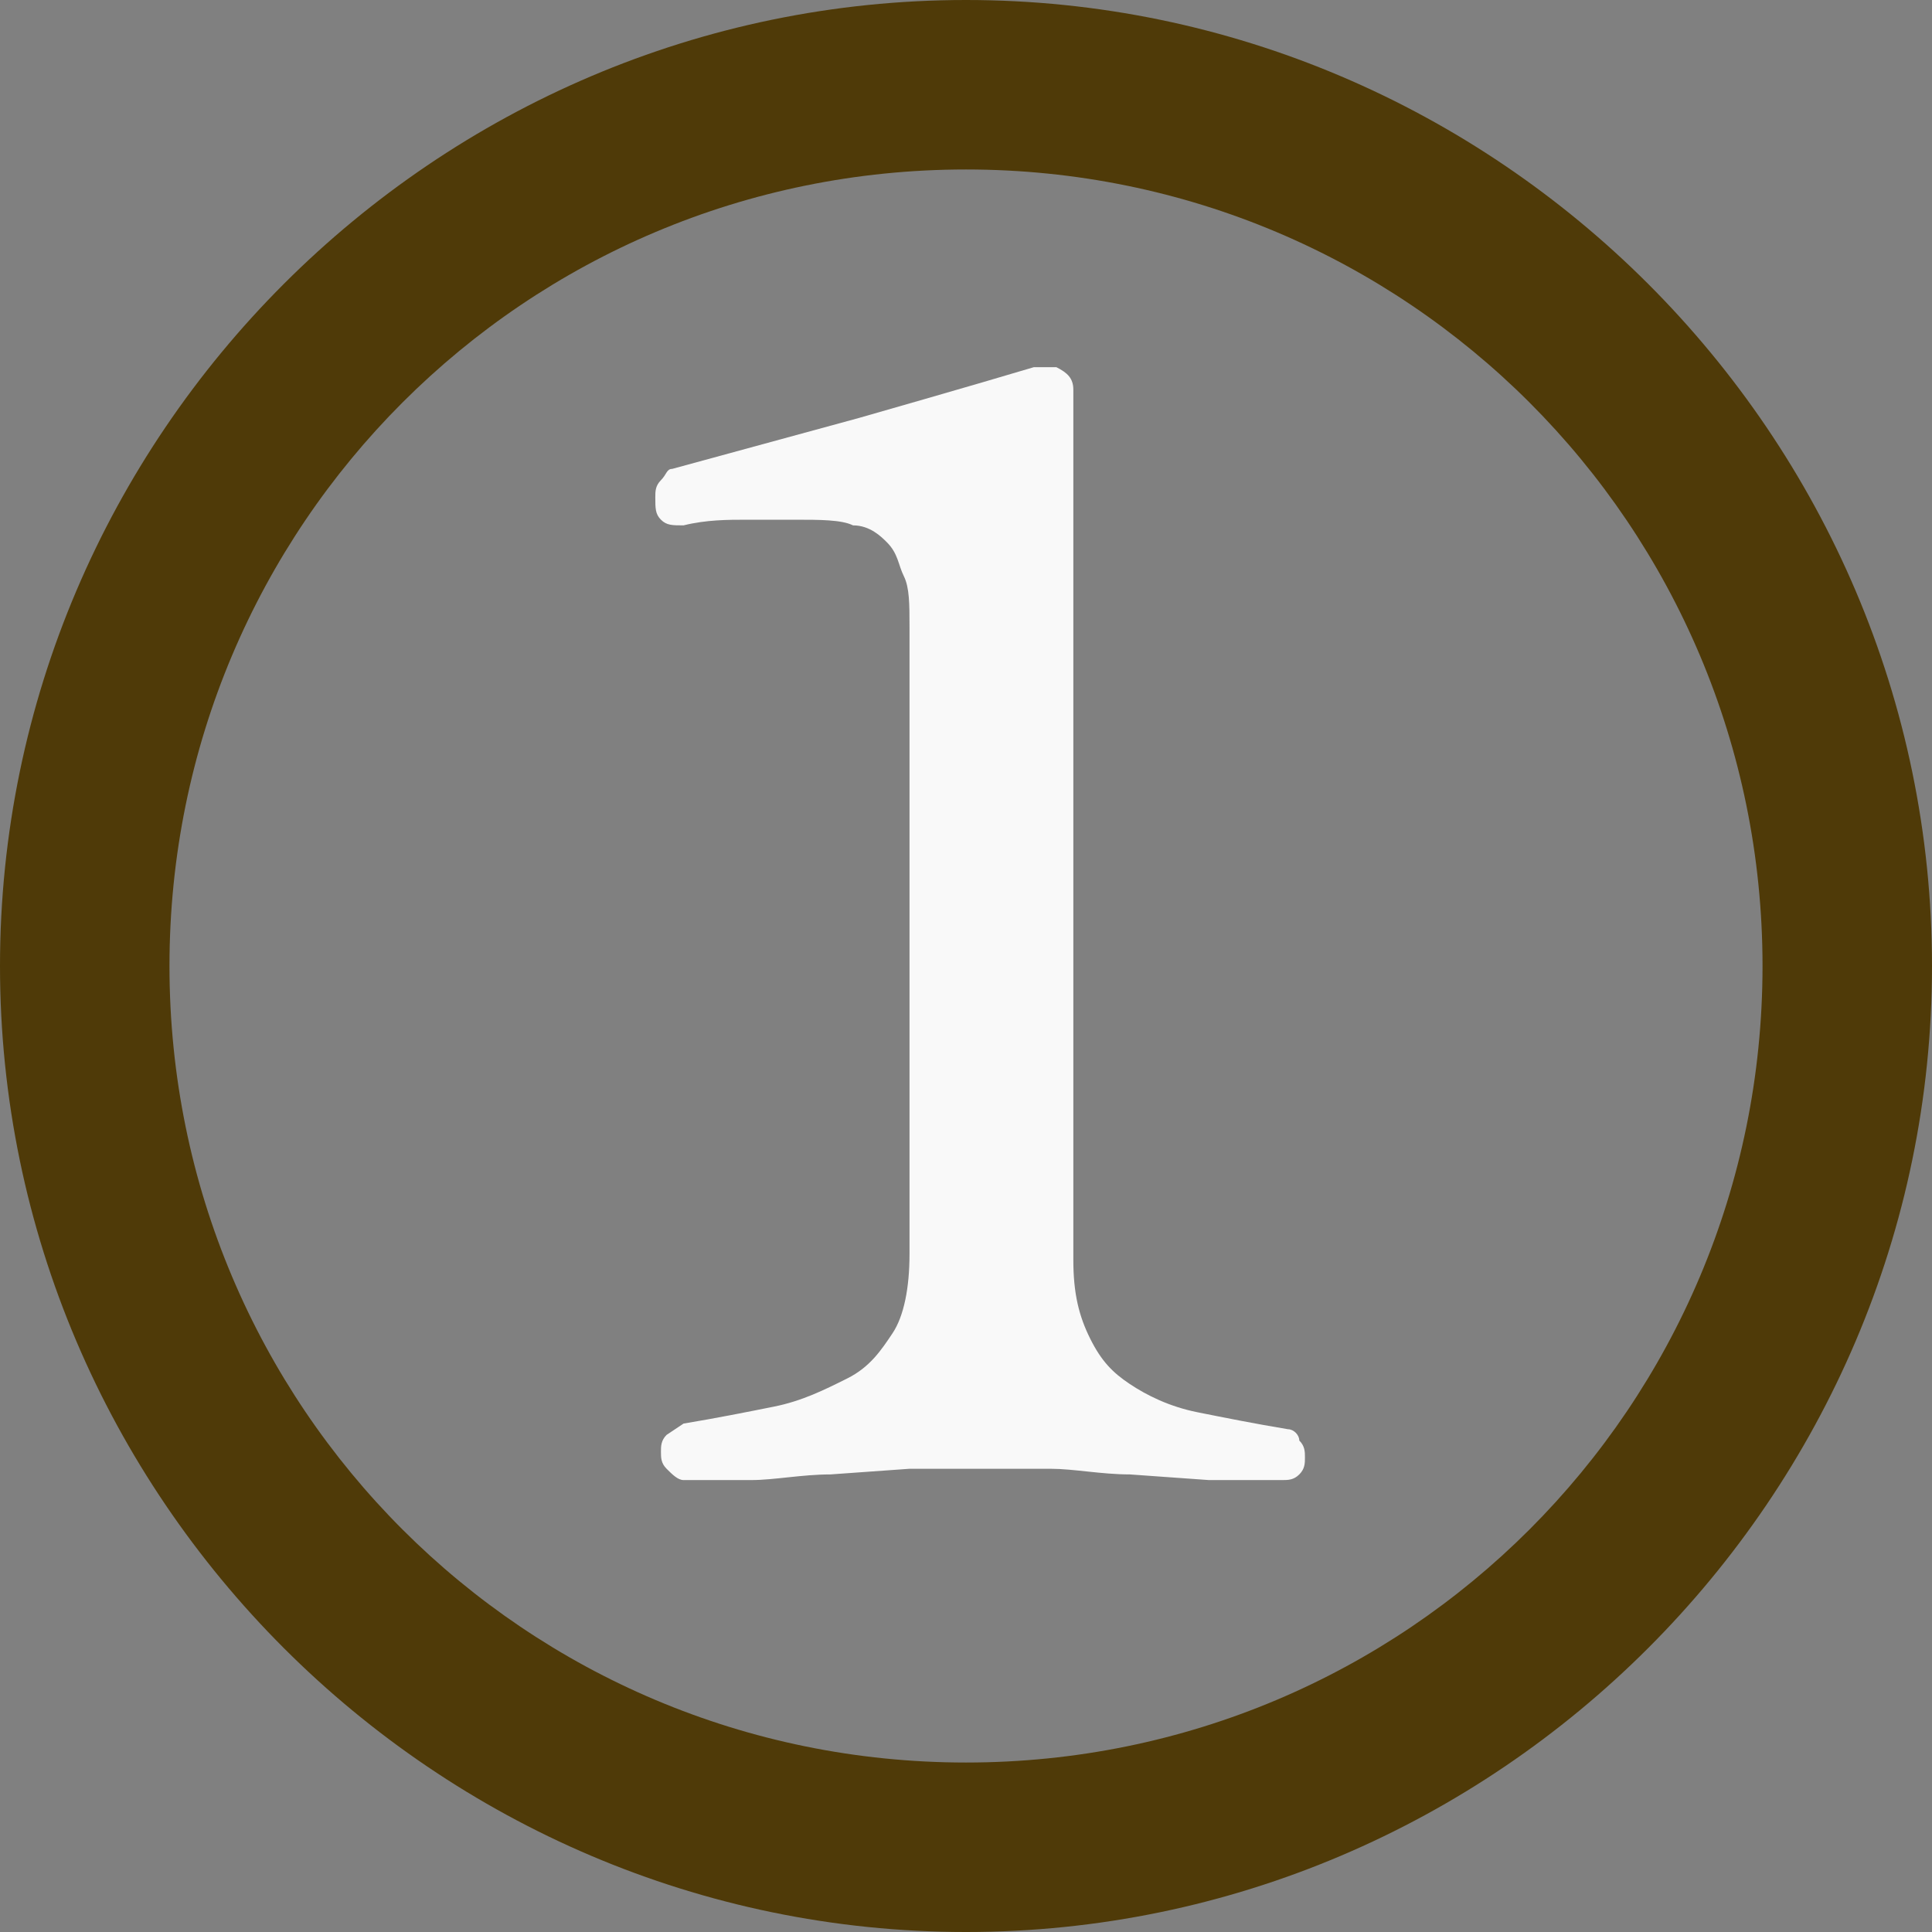
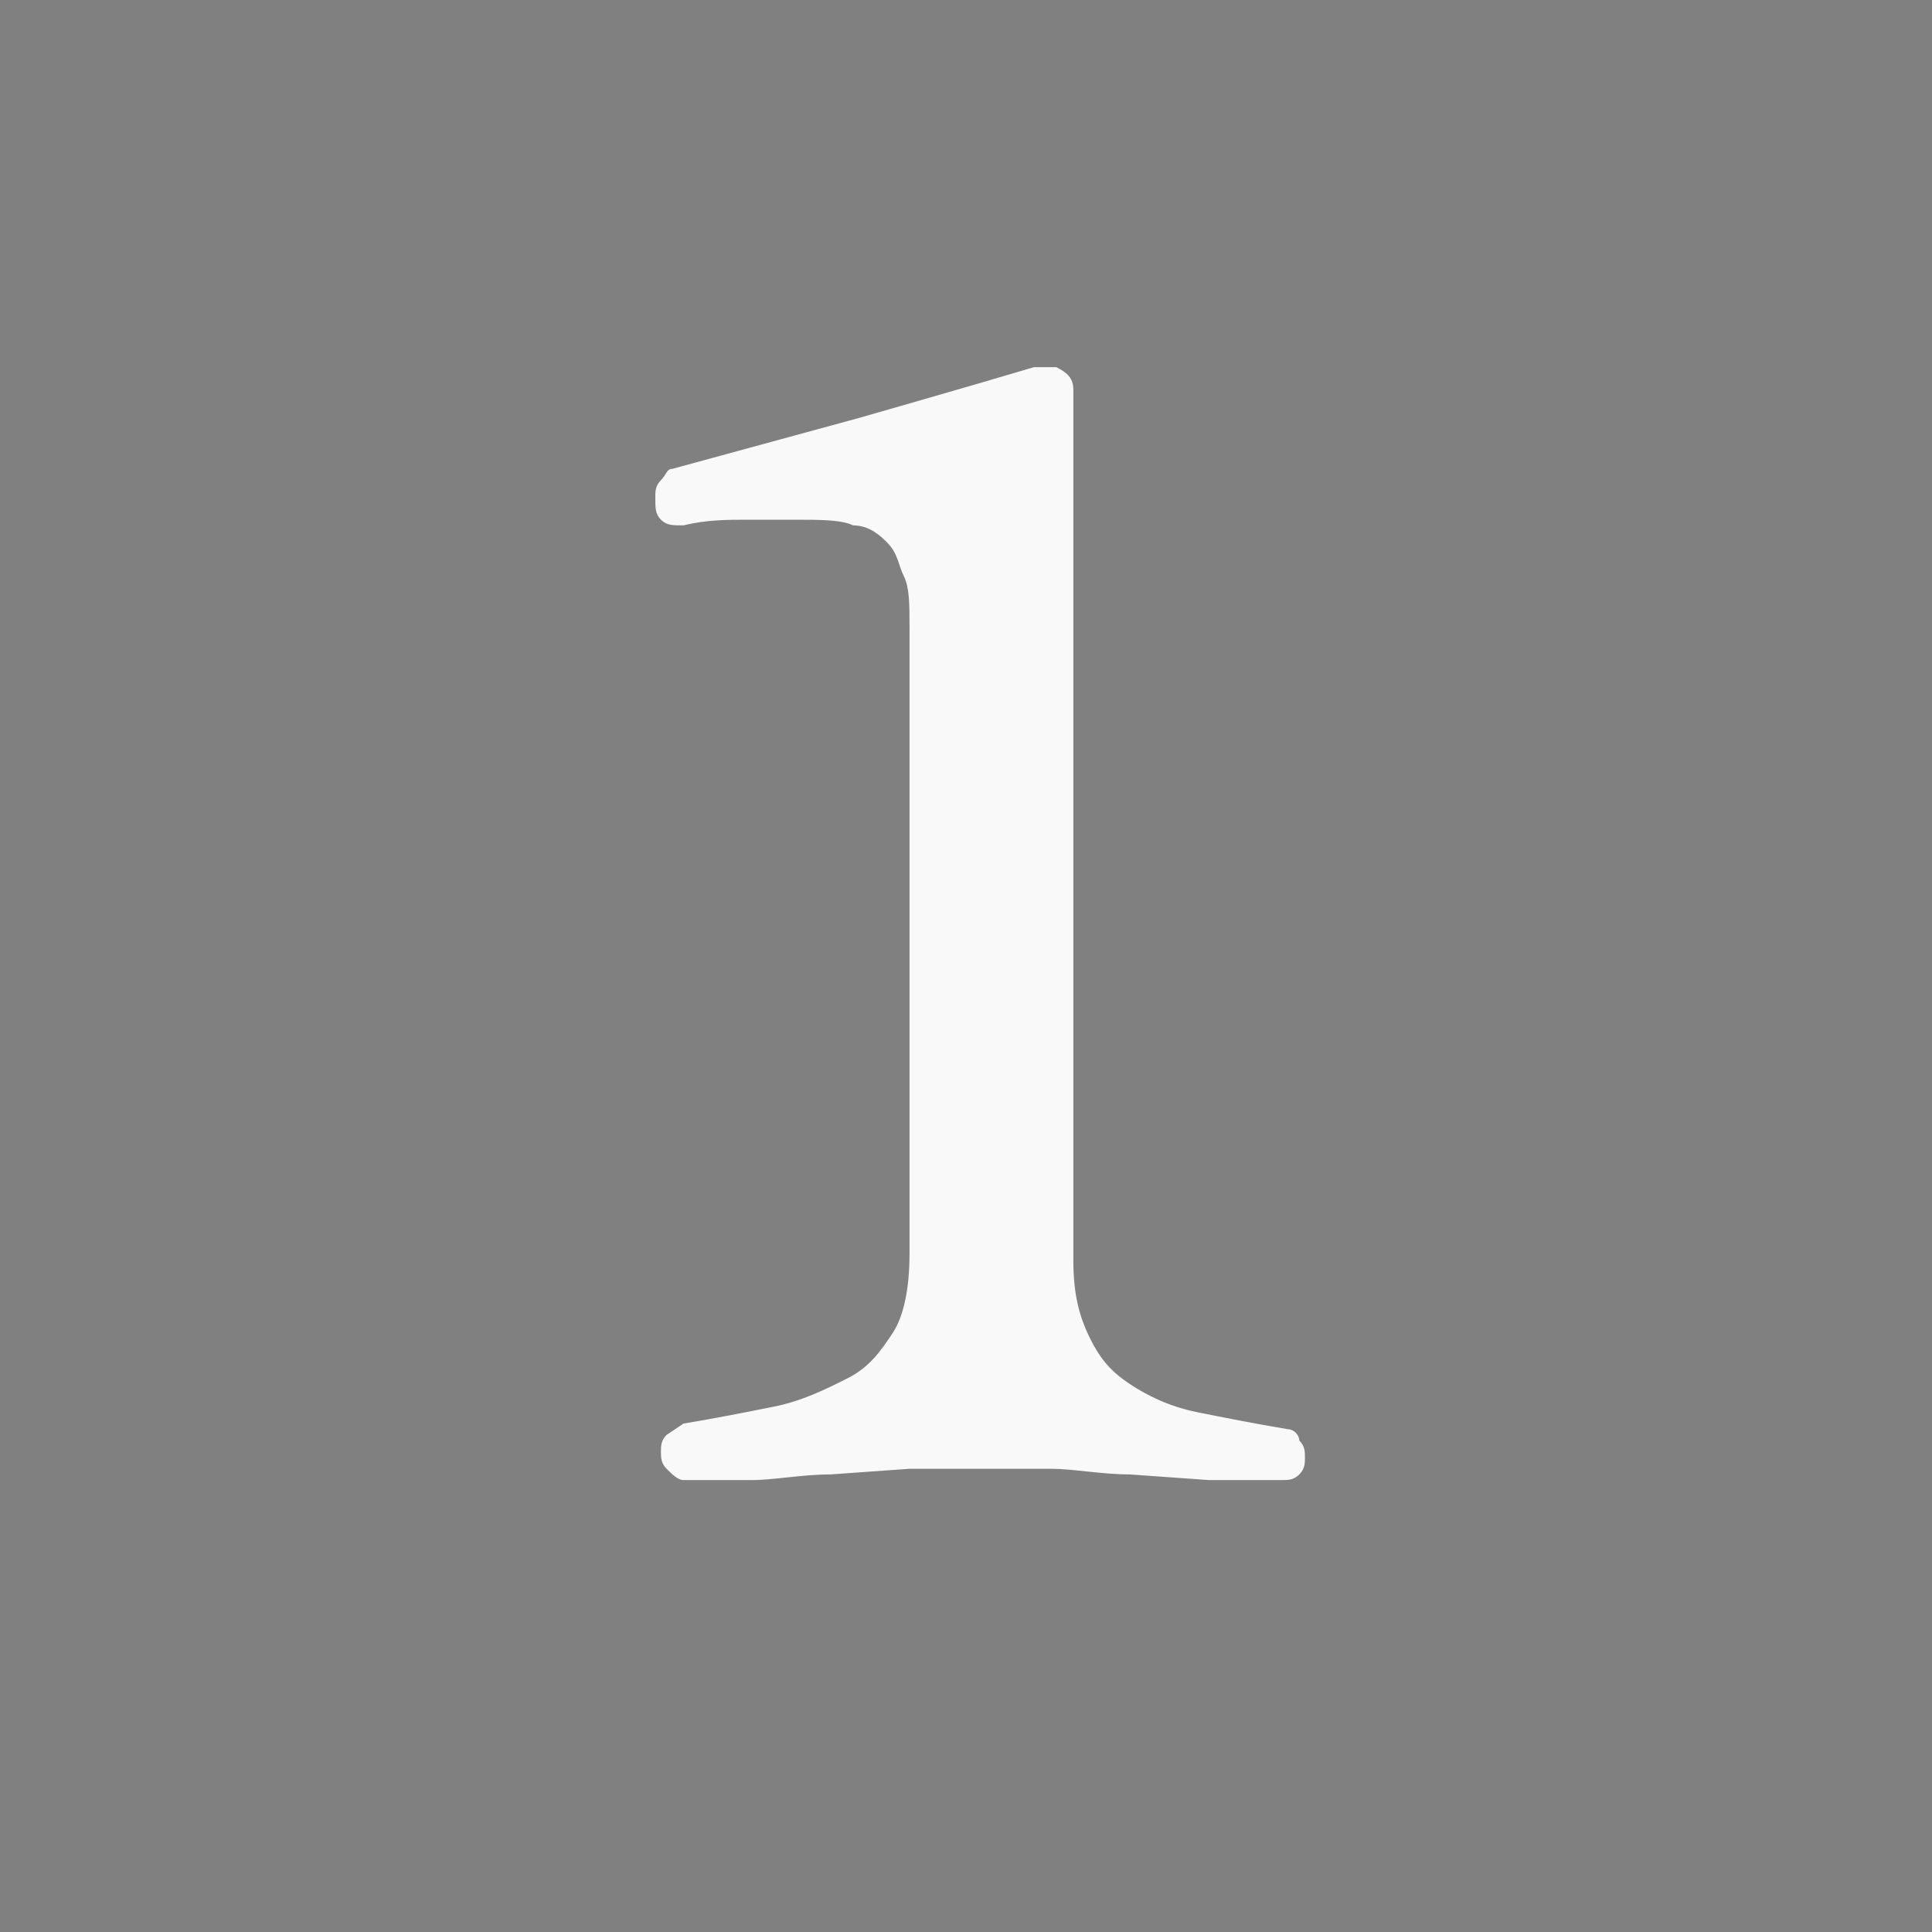
<svg xmlns="http://www.w3.org/2000/svg" width="34.2" height="34.2" viewBox="0 0 34.2 34.2">
  <rect x="0" y="0" width="34.2" height="34.2" fill="#808080" stroke="none" />
  <style type="text/css">.st0{fill:#4F3A08;} .st1{fill:#F9F9F9;}</style>
-   <path id="XMLID_23_" class="st0" d="M17.1 34.2c-9.4 0-17.1-7.7-17.1-17.1s7.7-17.1 17.1-17.1 17.1 7.7 17.1 17.1-7.7 17.1-17.1 17.1zm0-31.2c-7.8 0-14.1 6.3-14.1 14.1s6.3 14.1 14.1 14.1 14.1-6.3 14.1-14.1-6.3-14.1-14.1-14.1z" />
  <path id="XMLID_19_" class="st1" d="M19 22.3c0 .6.1 1 .3 1.4s.4.6.7.8c.3.2.7.4 1.2.5s1 .2 1.6.3c.1 0 .2.1.2.2.1.1.1.2.1.3s0 .2-.1.3c-.1.1-.2.1-.3.1h-1.3l-1.4-.1c-.5 0-1-.1-1.4-.1h-2.5l-1.4.1c-.5 0-1 .1-1.4.1h-1.2c-.1 0-.2-.1-.3-.2-.1-.1-.1-.2-.1-.3 0-.1 0-.2.1-.3l.3-.2c.6-.1 1.1-.2 1.6-.3.5-.1.9-.3 1.3-.5s.6-.5.8-.8c.2-.3.3-.8.3-1.4v-11.1c0-.4 0-.7-.1-.9s-.1-.4-.3-.6c-.1-.1-.3-.3-.6-.3-.2-.1-.6-.1-1-.1h-.9c-.3 0-.7 0-1.1.1-.2 0-.3 0-.4-.1-.1-.1-.1-.2-.1-.4 0-.1 0-.2.1-.3s.1-.2.2-.2l3.3-.9s2.1-.6 3.1-.9h.4c.2.1.3.2.3.4v15.4z" />
</svg>